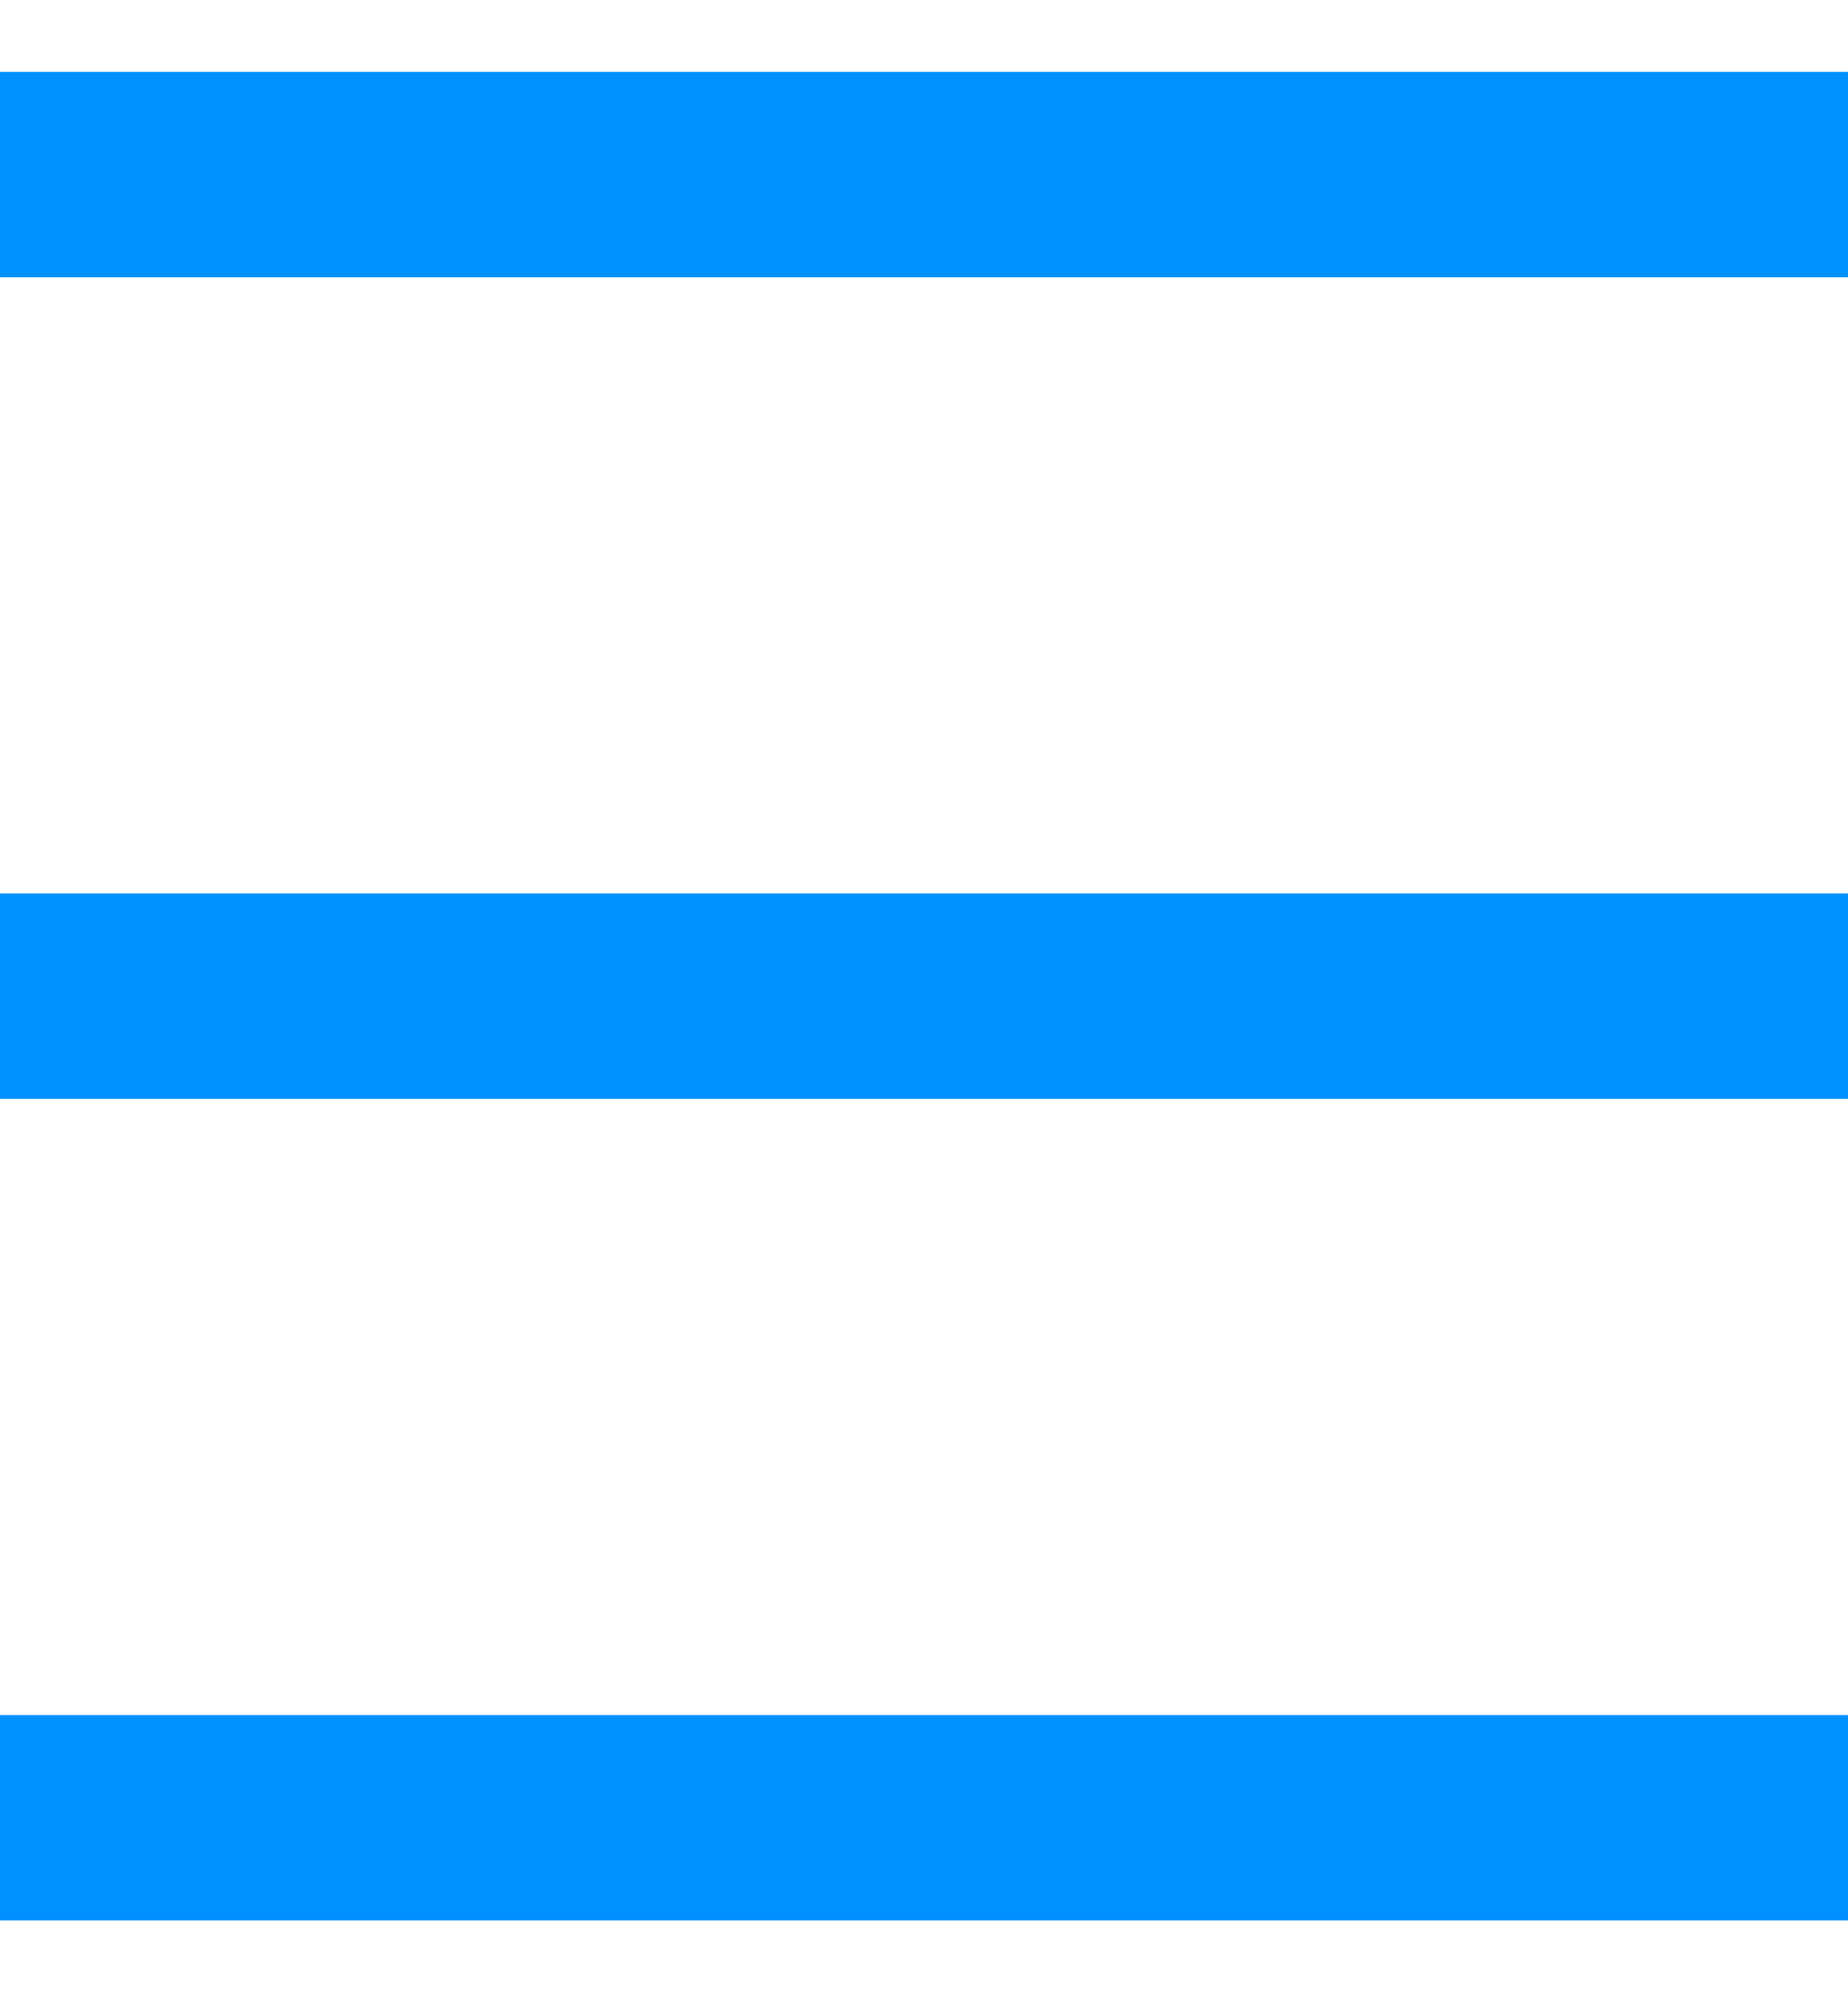
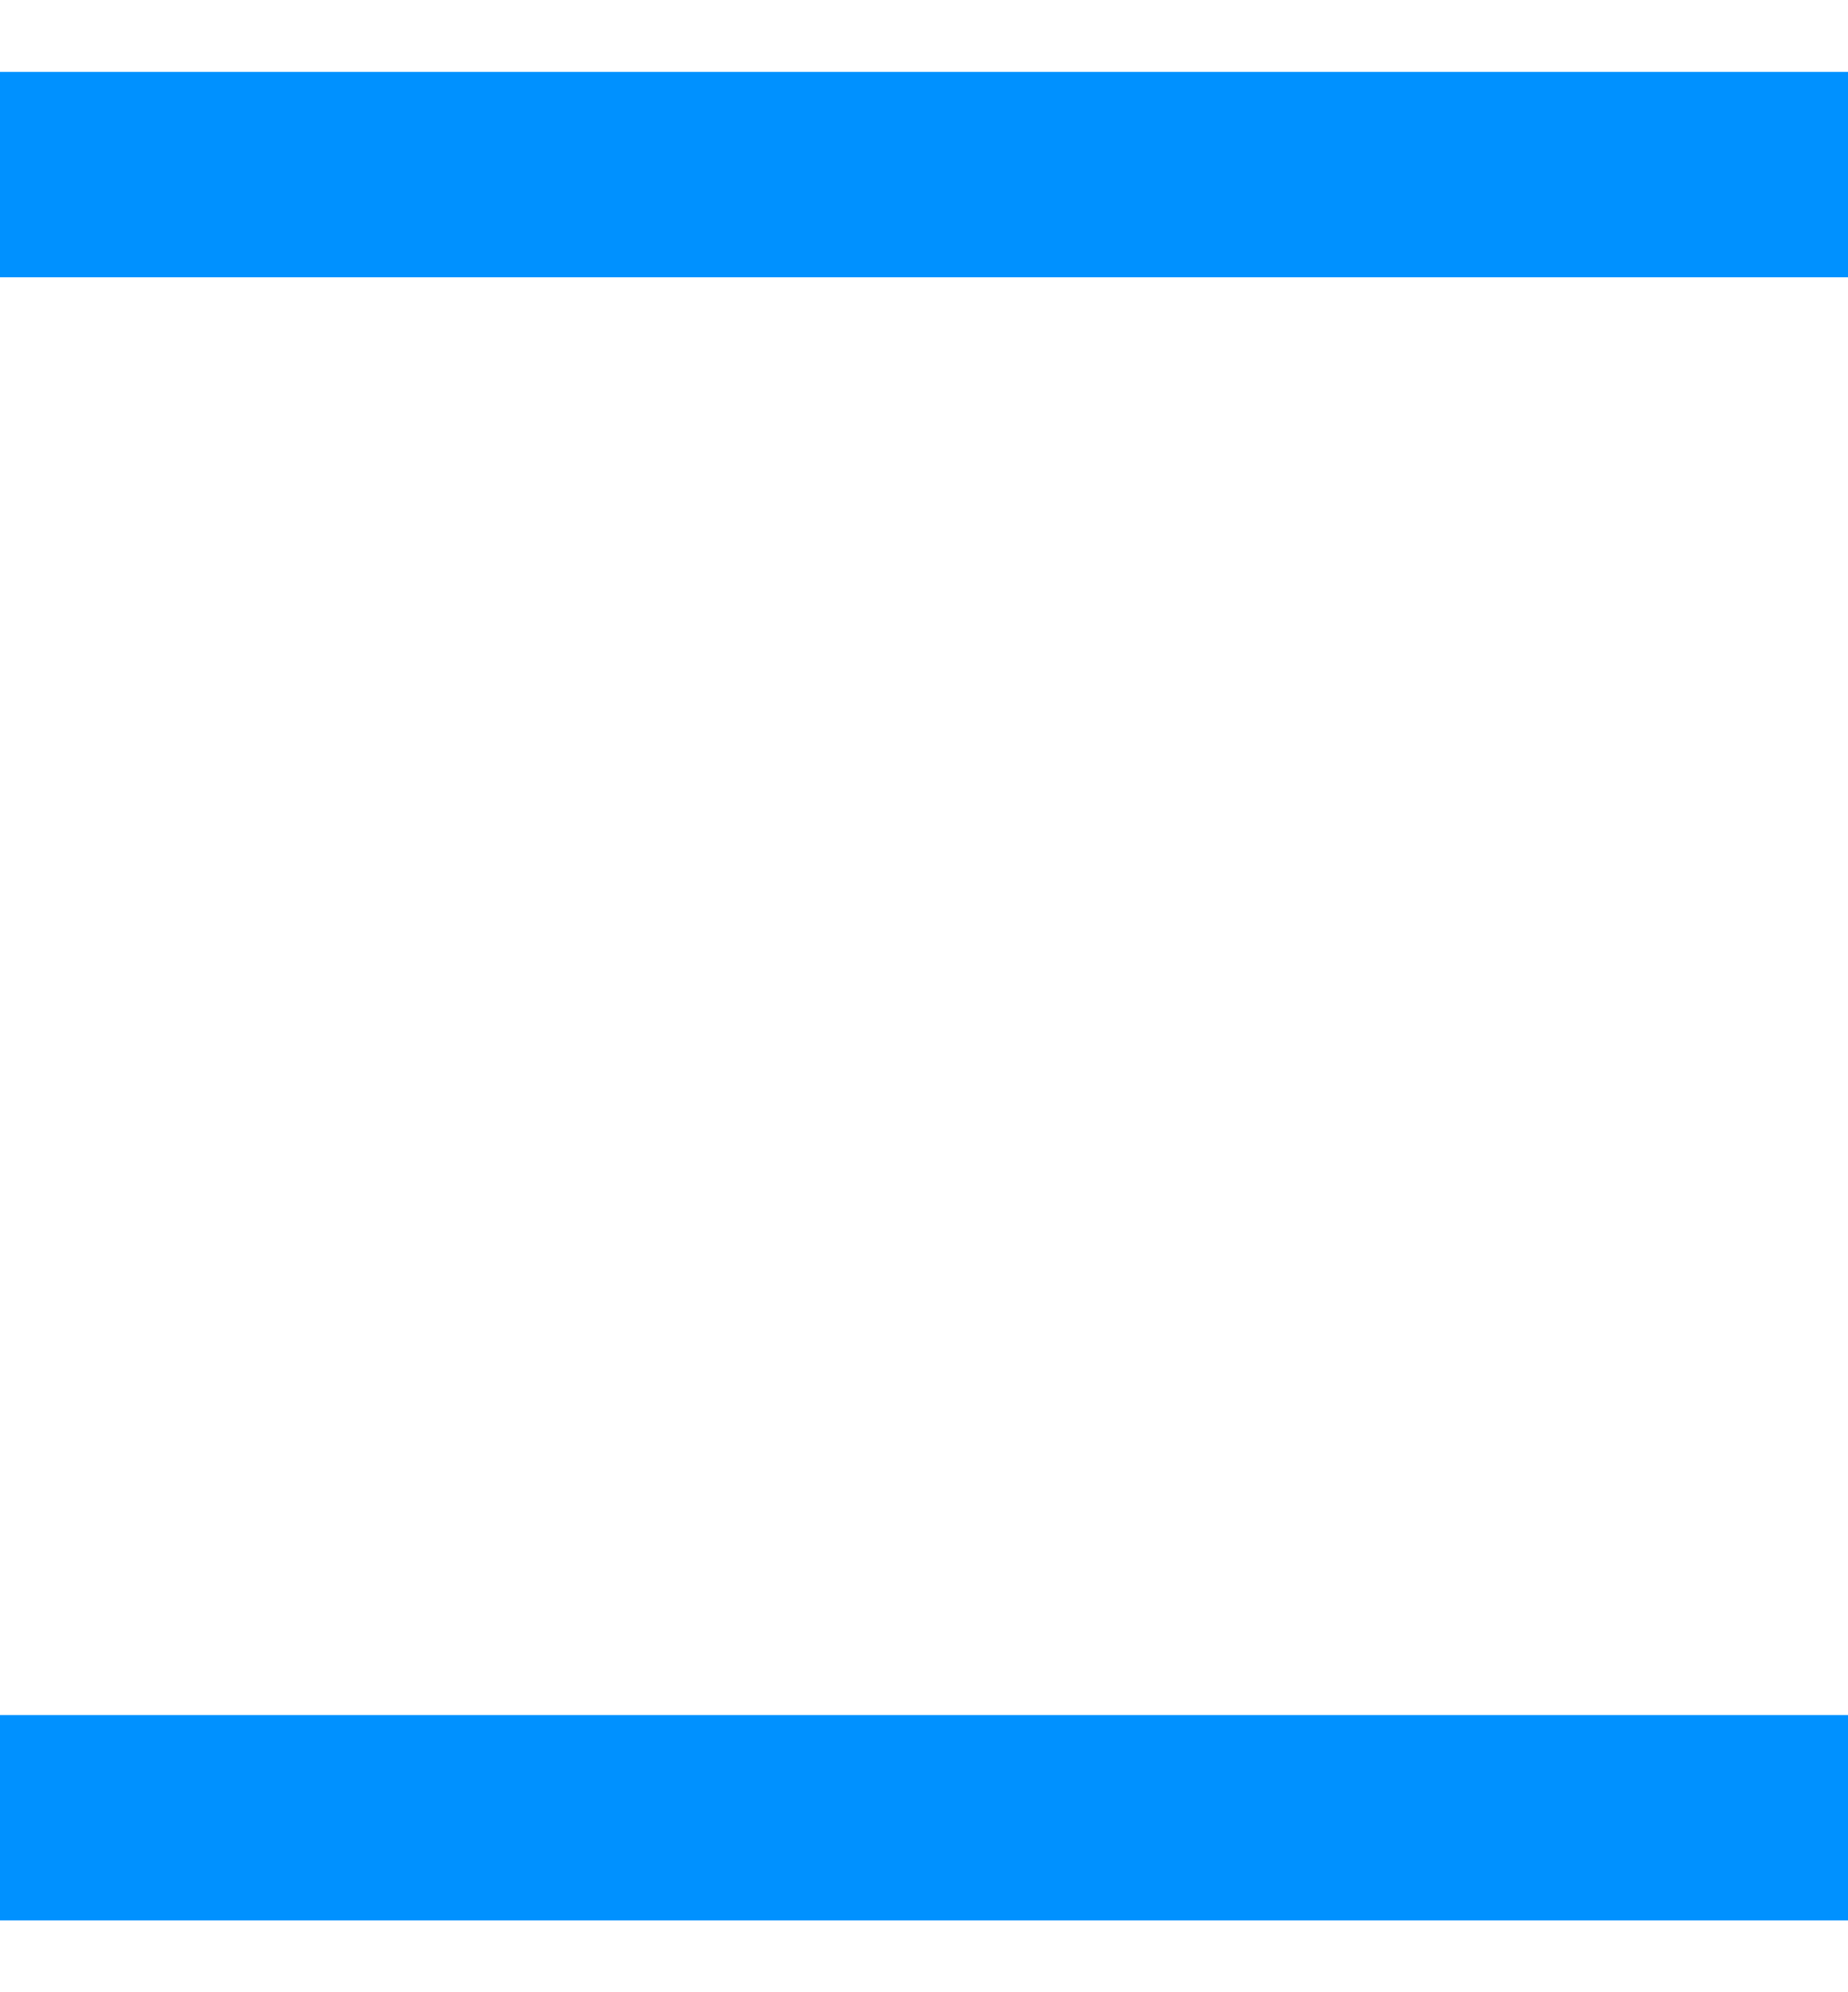
<svg xmlns="http://www.w3.org/2000/svg" version="1.1" id="Capa_1" x="0px" y="0px" viewBox="0 0 18 19.4" style="enable-background:new 0 0 18 19.4;" xml:space="preserve">
  <style type="text/css">
	.st0{fill:#0091FF;}
</style>
  <title>icon/editor/mode_comment_24px@1.5x</title>
  <desc>Created with Sketch.</desc>
  <rect y="16.7" class="st0" width="18" height="2" />
-   <rect y="8.7" class="st0" width="18" height="2" />
  <rect y="0.7" class="st0" width="18" height="2" />
</svg>